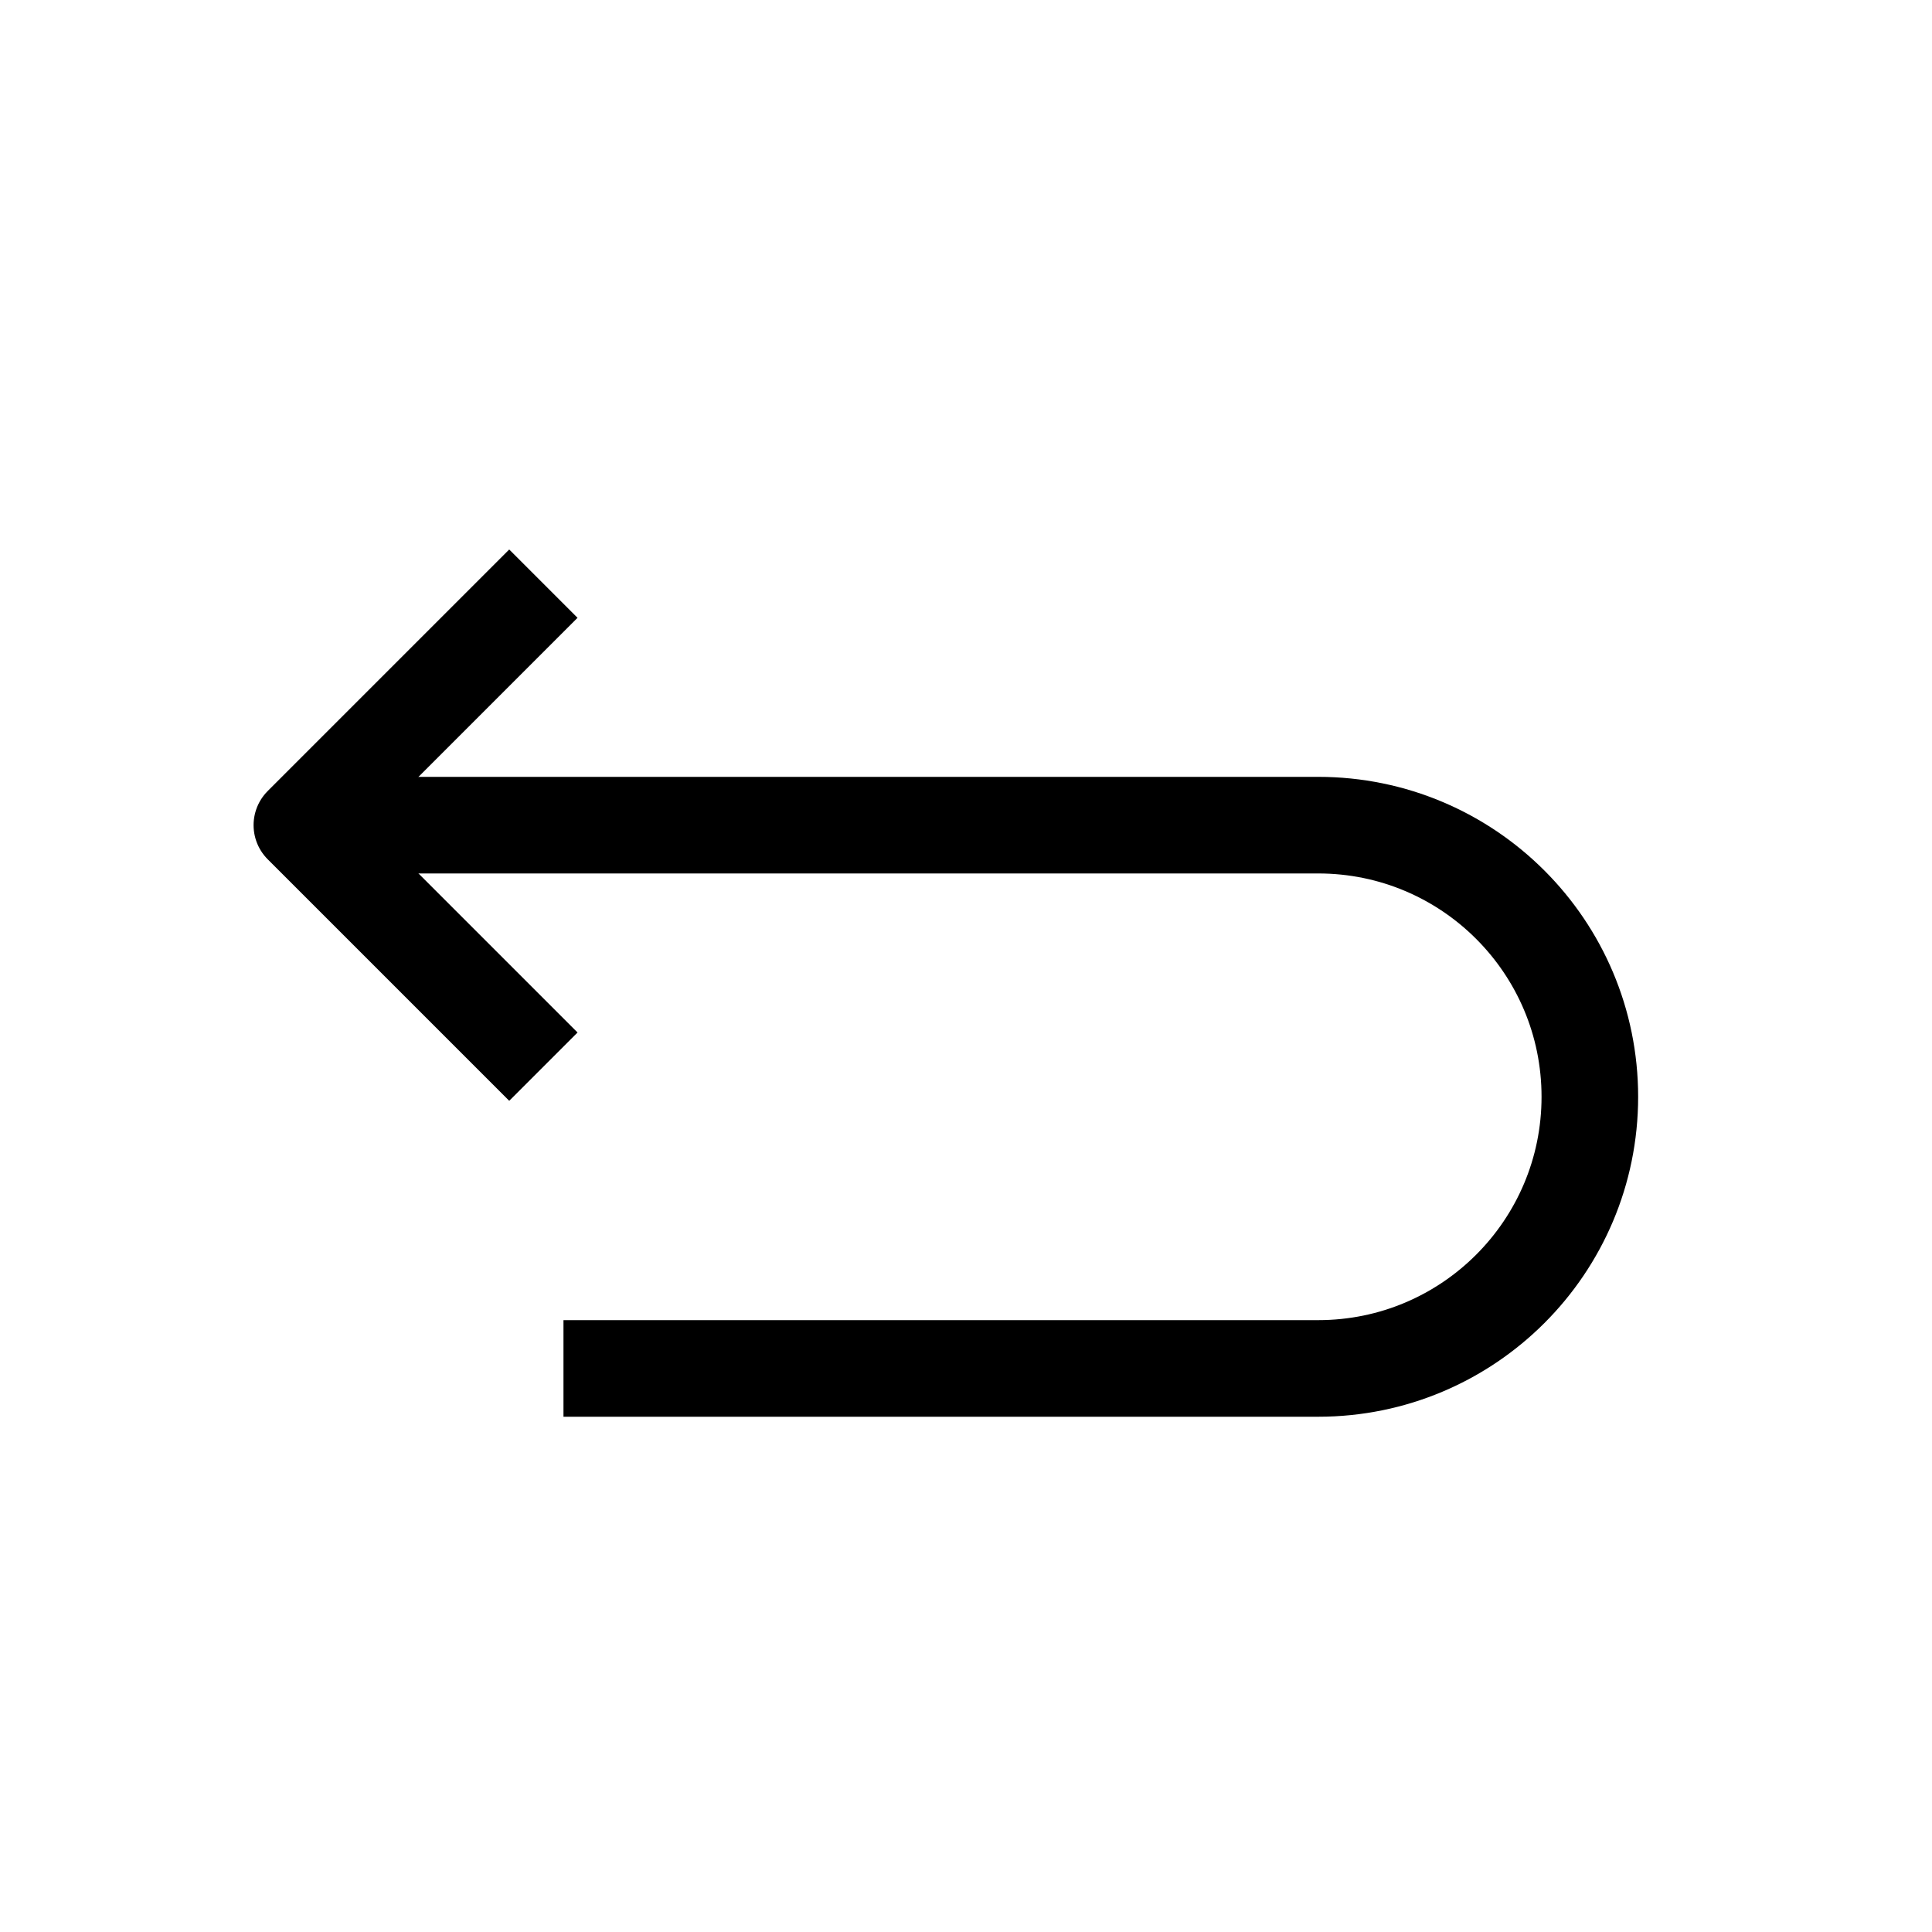
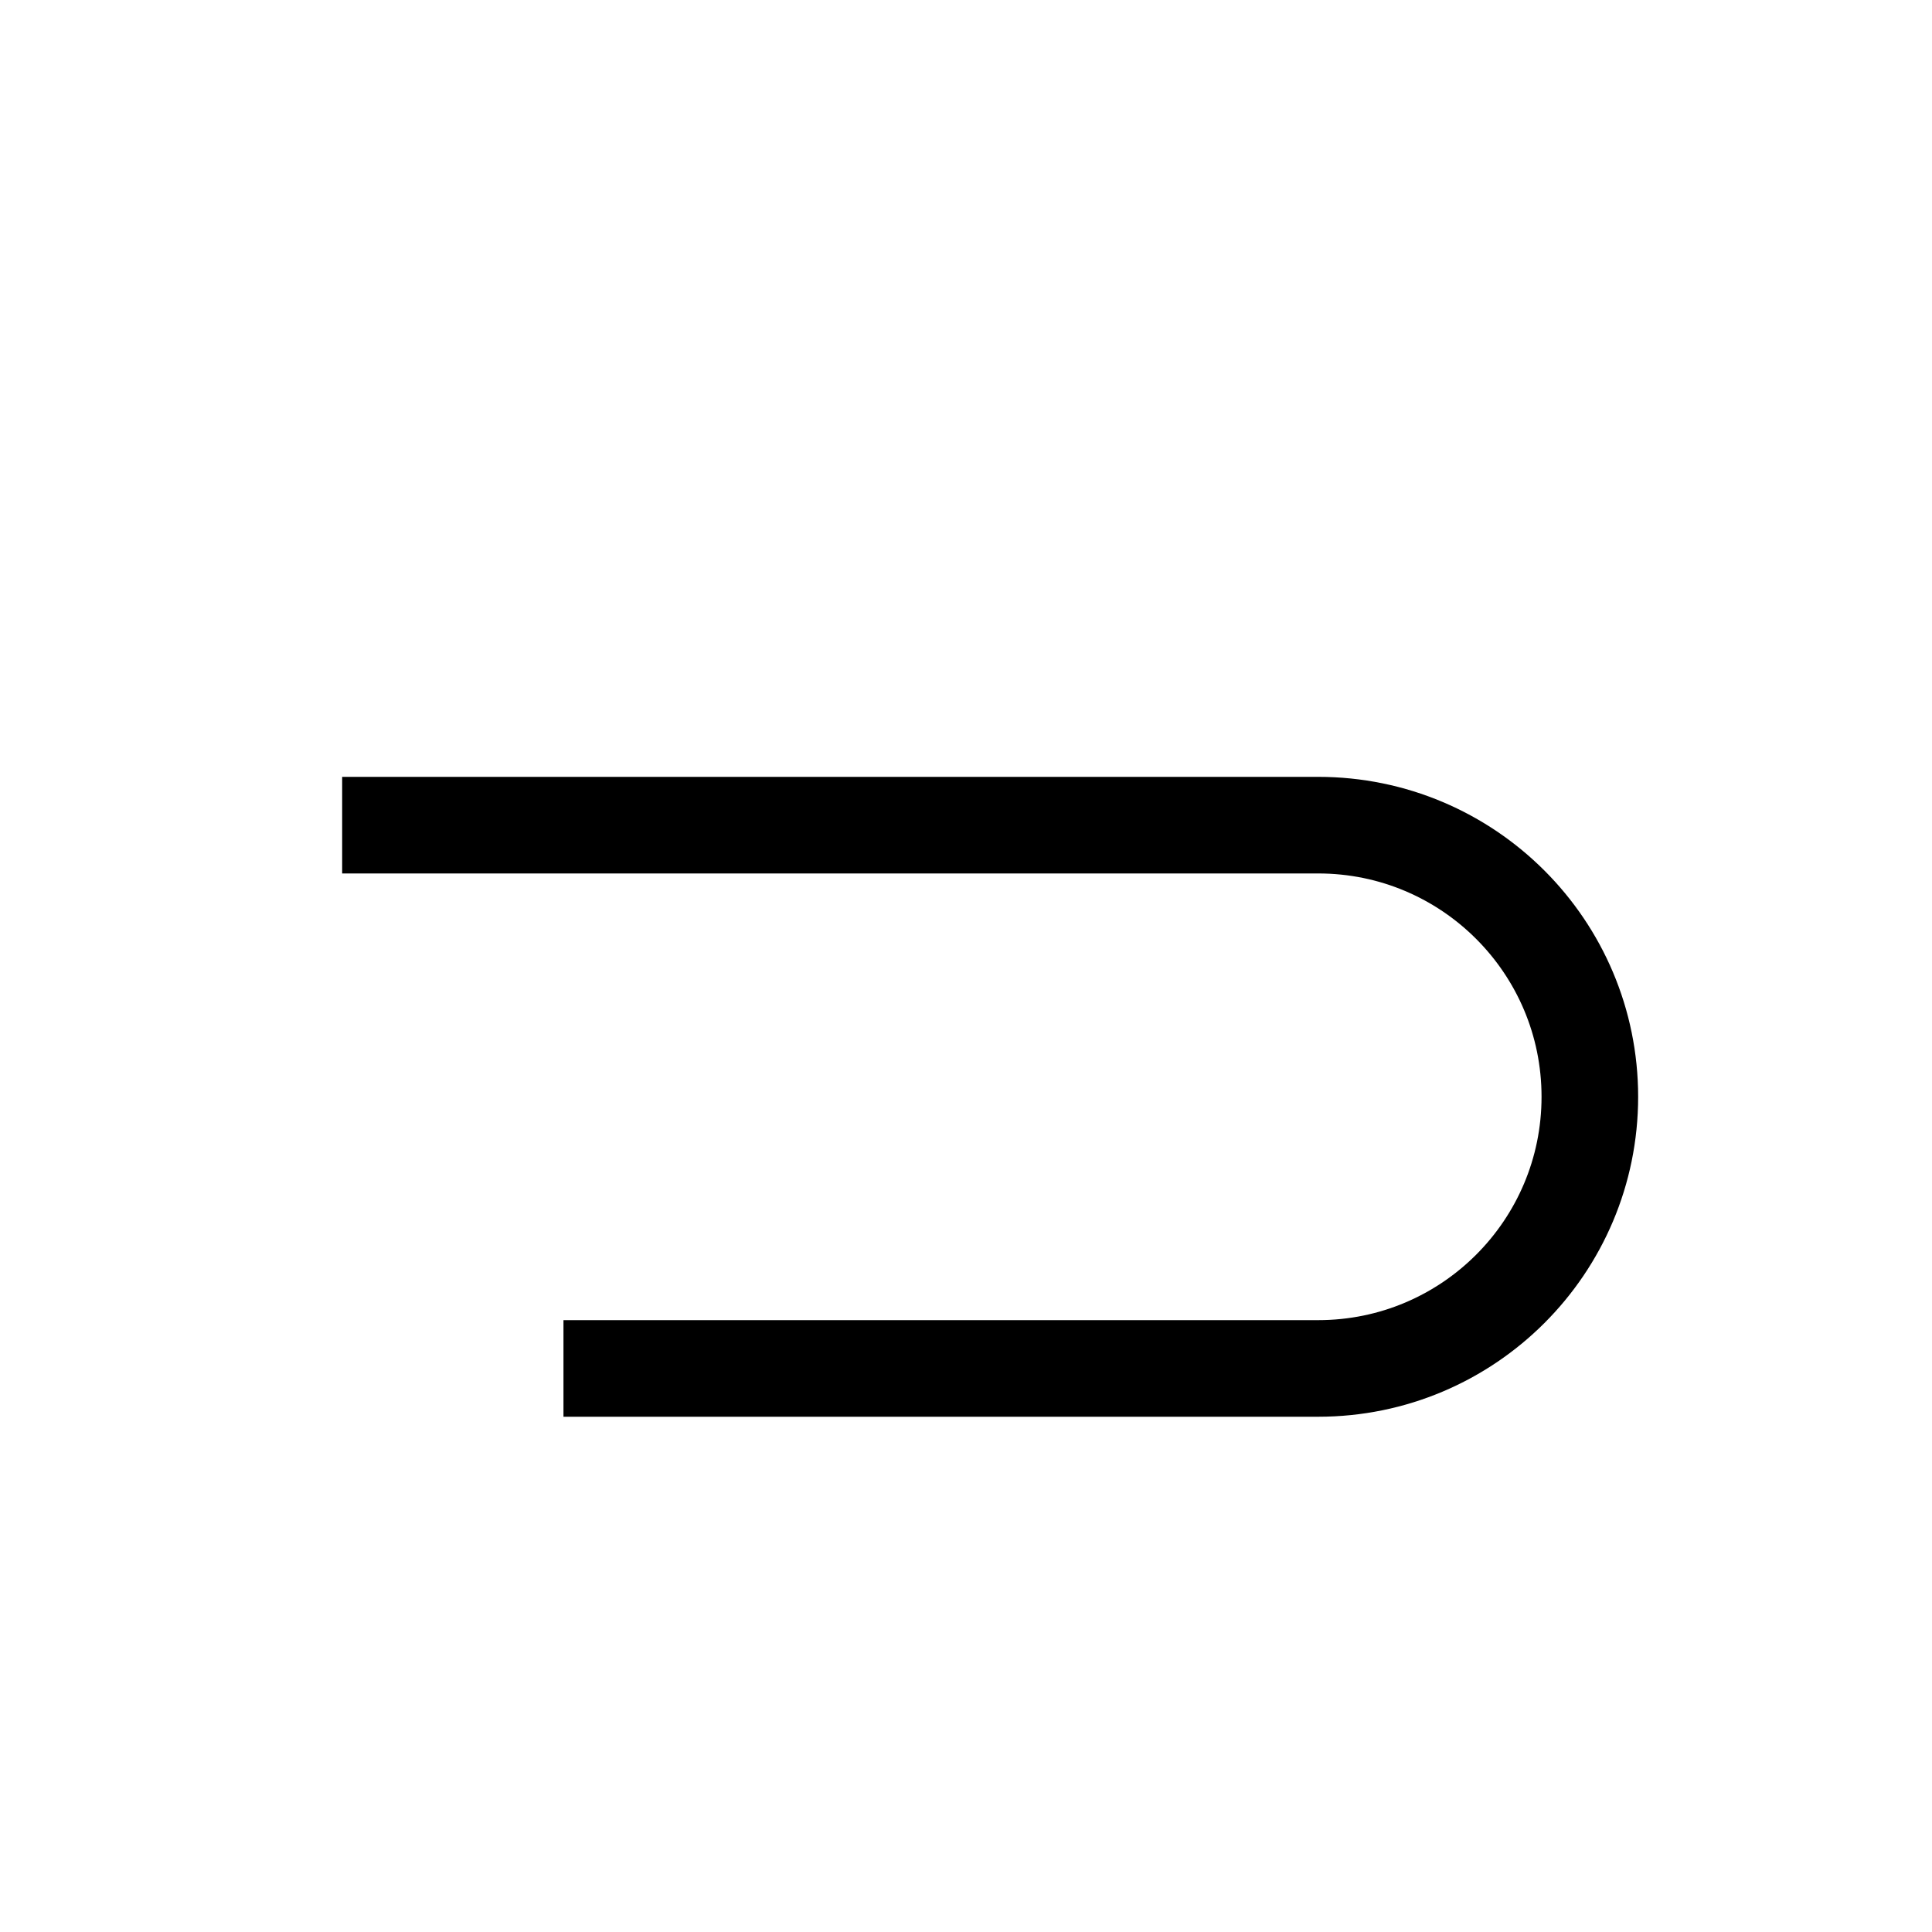
<svg xmlns="http://www.w3.org/2000/svg" width="20" height="20" viewBox="0 0 20 20" fill="none">
  <path d="M3.542 8.542L13.646 8.542C15.199 8.542 16.458 9.801 16.458 11.354V11.354C16.458 12.907 15.199 14.166 13.646 14.166L5.833 14.166" stroke="black" stroke-linejoin="round" />
-   <path d="M5.625 6.042C4.649 7.018 4.102 7.565 3.125 8.542L5.625 11.042" stroke="black" stroke-linejoin="round" />
</svg>